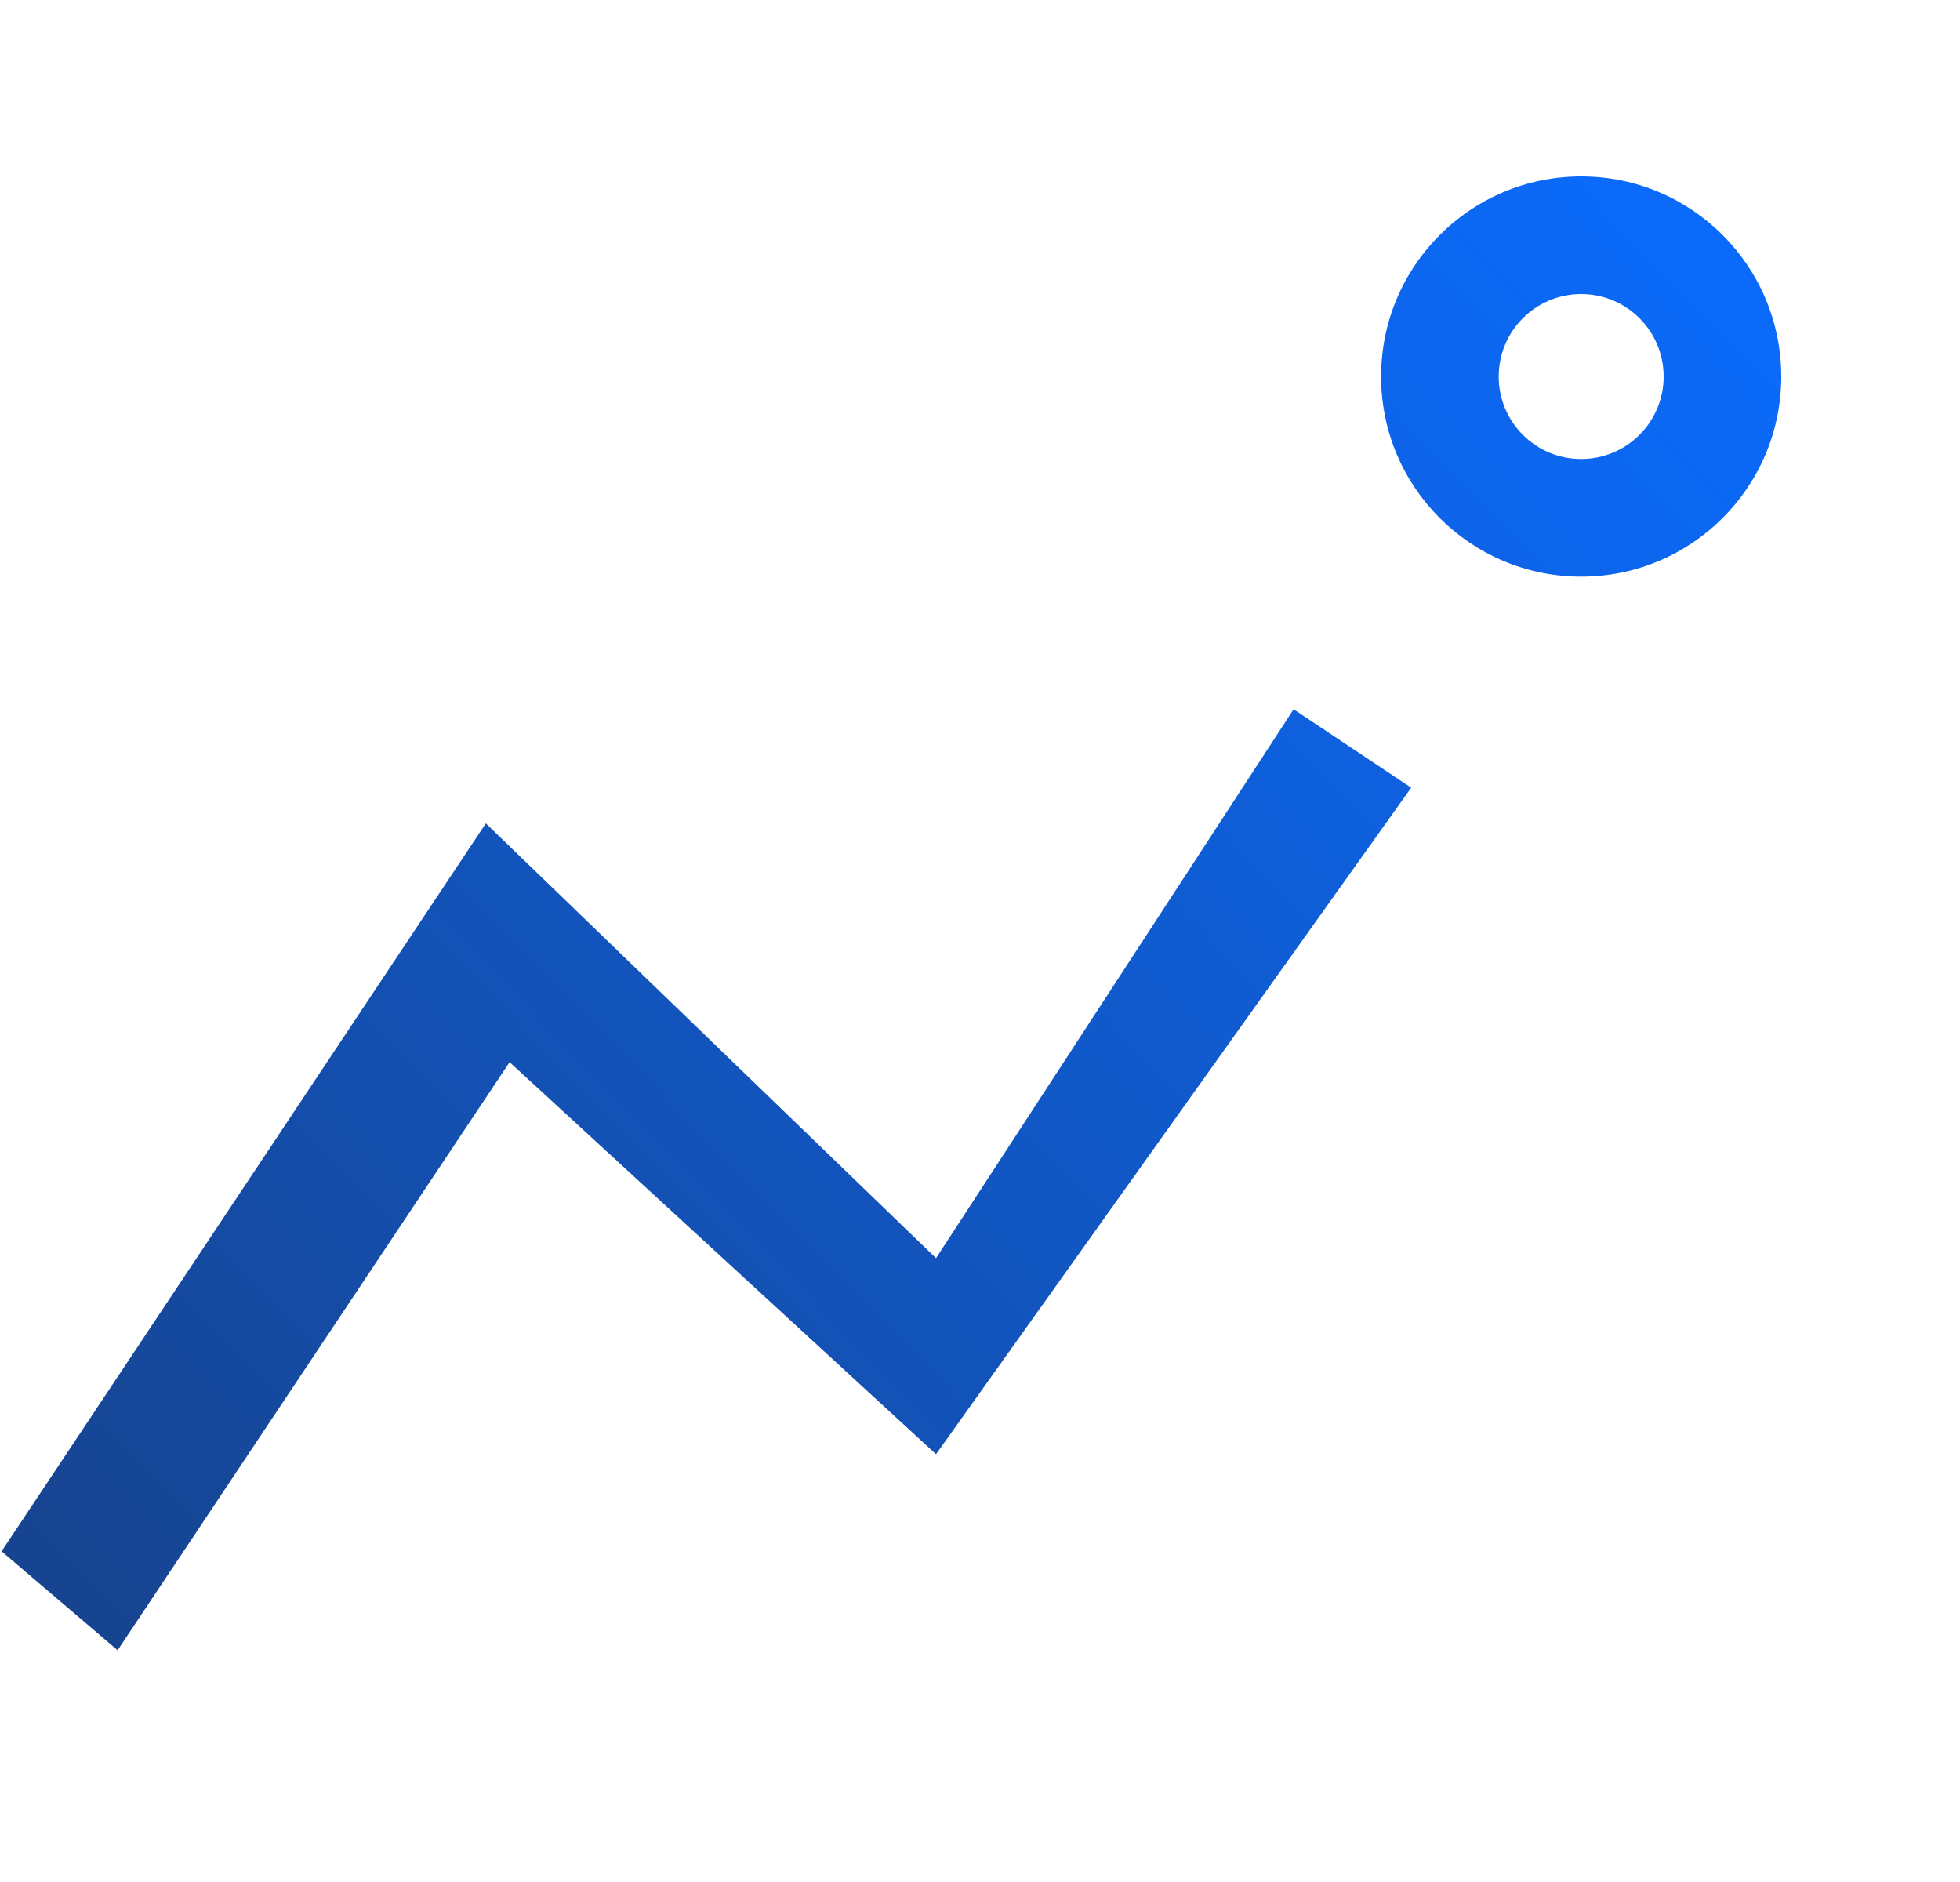
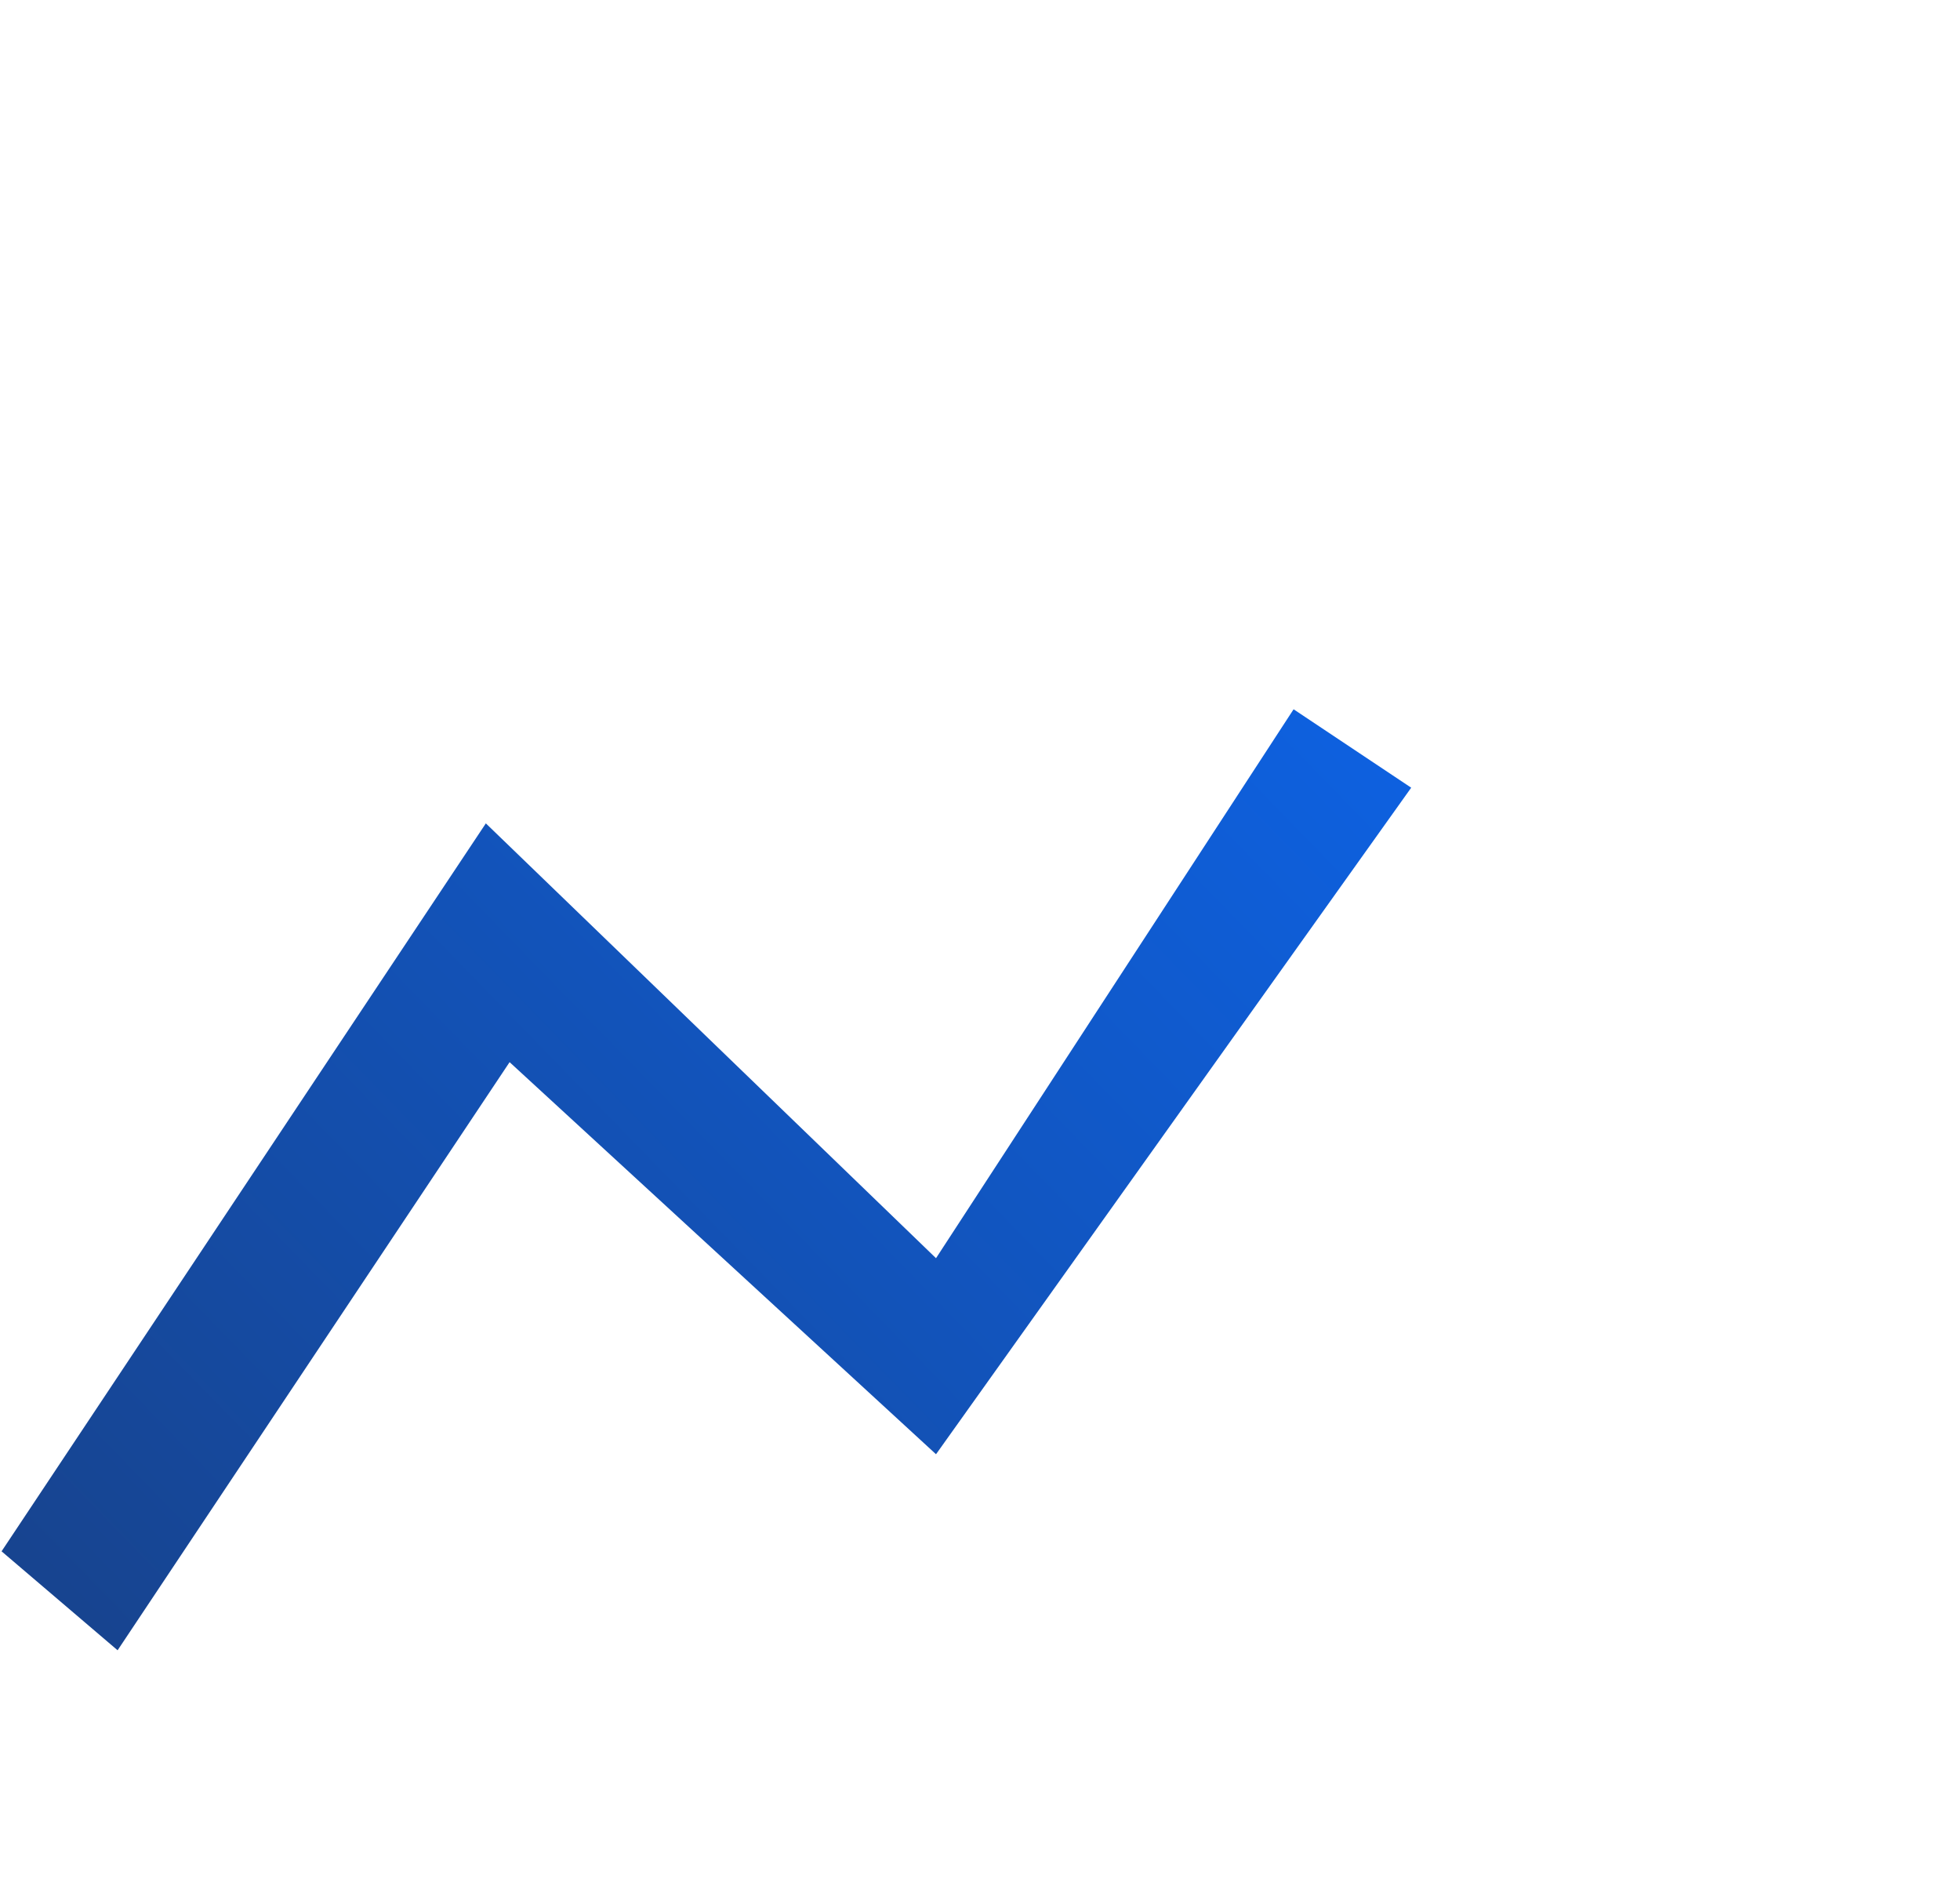
<svg xmlns="http://www.w3.org/2000/svg" width="25" height="24" viewBox="0 0 25 24" fill="none">
  <path fill-rule="evenodd" clip-rule="evenodd" d="M18 10.045L11.939 18.545L6.5 13.545L1.5 21.045L0.02 19.783L6.197 10.5L11.939 16.045L16.5 9.045L18 10.045Z" fill="url(#paint0_linear_541_365)" />
-   <path fill-rule="evenodd" clip-rule="evenodd" d="M20.168 3.75C19.587 3.75 19.116 4.221 19.116 4.802C19.116 5.383 19.587 5.853 20.168 5.853C20.749 5.853 21.22 5.383 21.22 4.802C21.22 4.221 20.749 3.75 20.168 3.75ZM17.616 4.802C17.616 3.392 18.759 2.25 20.168 2.25C21.577 2.25 22.72 3.392 22.72 4.802C22.72 6.211 21.577 7.353 20.168 7.353C18.759 7.353 17.616 6.211 17.616 4.802Z" fill="url(#paint1_linear_541_365)" />
  <defs>
    <linearGradient id="paint0_linear_541_365" x1="22" y1="3" x2="2.484" y2="21.992" gradientUnits="userSpaceOnUse">
      <stop stop-color="#0A6CFF" />
      <stop offset="1" stop-color="#174490" />
    </linearGradient>
    <linearGradient id="paint1_linear_541_365" x1="22.631" y1="2.25" x2="1.5" y2="23" gradientUnits="userSpaceOnUse">
      <stop stop-color="#0A6CFF" />
      <stop offset="1" stop-color="#174490" />
    </linearGradient>
  </defs>
</svg>